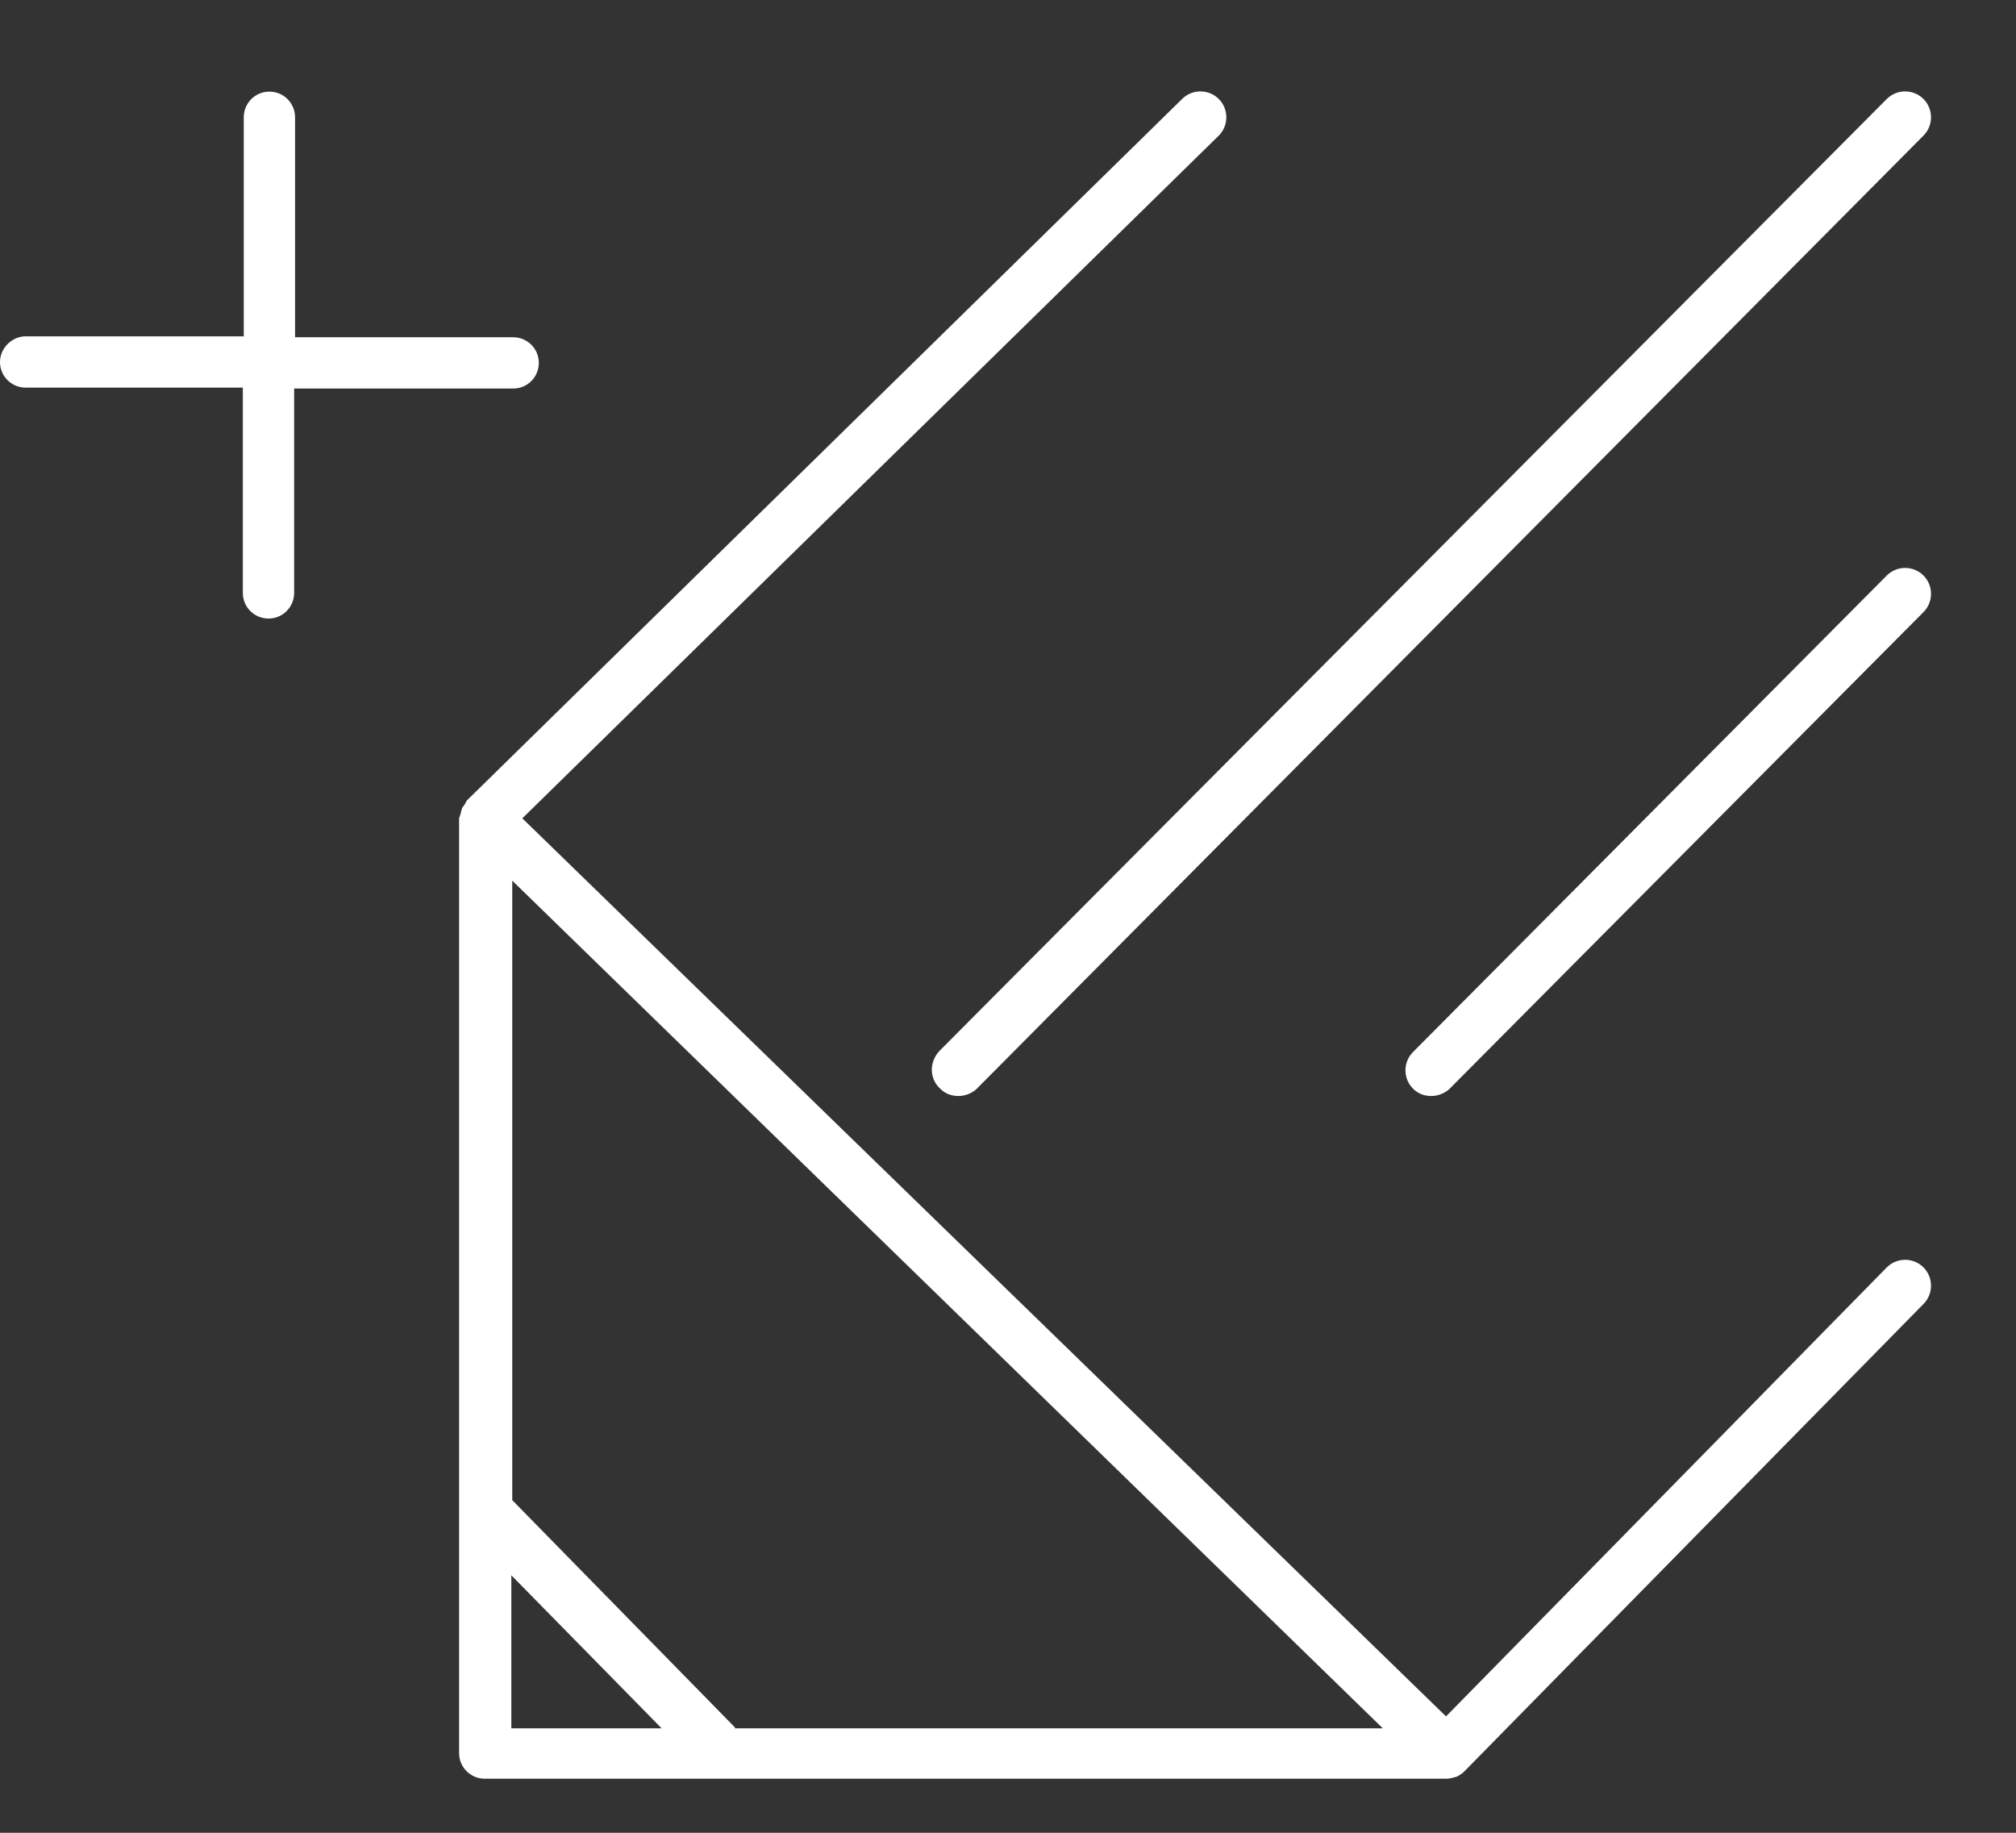
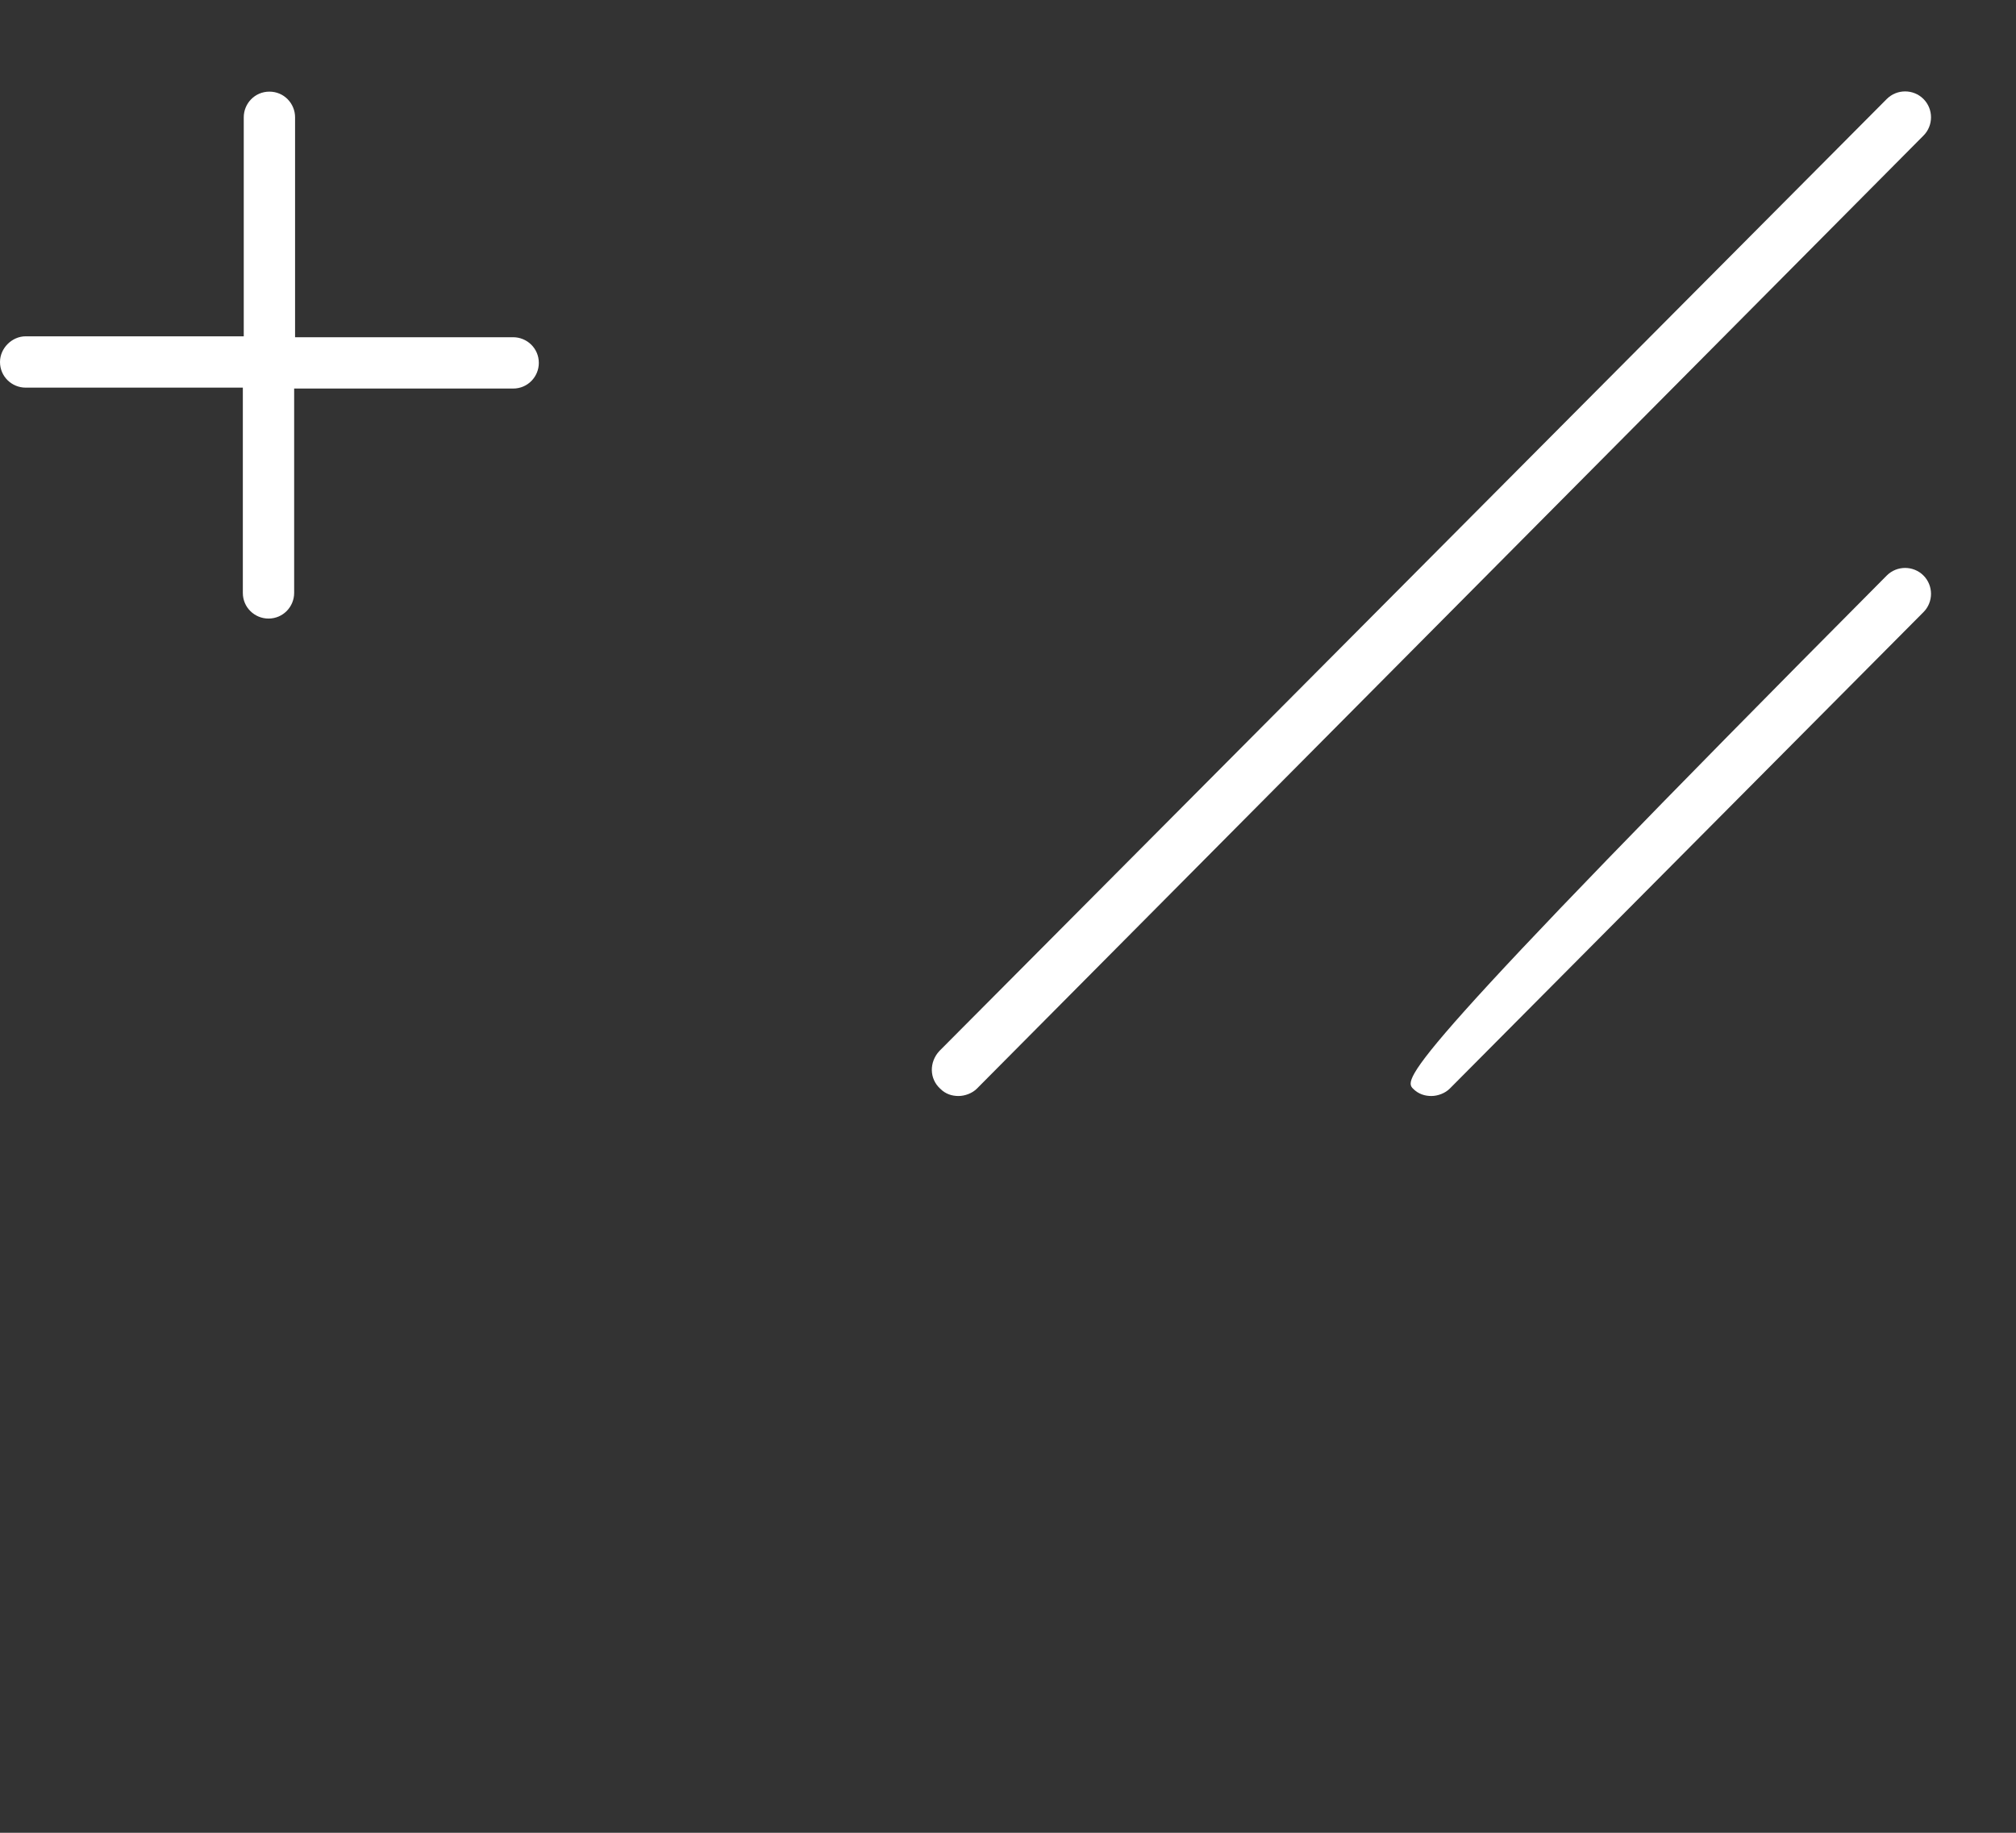
<svg xmlns="http://www.w3.org/2000/svg" width="22" height="20" viewBox="0 0 22 20" fill="none">
  <rect x="0" y="0" width="22" height="20" fill="#333333" stroke="none" />
-   <path d="M20.99 13.83C20.88 13.72 20.7 13.72 20.59 13.83L15.78 18.73L5.7 8.93L13.3 1.48C13.41 1.37 13.41 1.19 13.3 1.08C13.19 0.97 13.01 0.97 12.9 1.08L5.1 8.73C5.08 8.75 5.08 8.77 5.07 8.78C5.06 8.8 5.04 8.81 5.04 8.83C5.03 8.85 5.03 8.88 5.02 8.9C5.02 8.91 5.01 8.92 5.01 8.93V19.13C5.01 19.29 5.14 19.41 5.29 19.41H15.78C15.82 19.41 15.85 19.4 15.89 19.39C15.92 19.38 15.96 19.35 15.98 19.33L20.99 14.23C21.1 14.12 21.1 13.94 20.99 13.83ZM8.02 18.85L5.59 16.37V9.61L15.09 18.86H8.02V18.85ZM5.58 17.19L7.22 18.86H5.58V17.19Z" fill="white" />
  <path d="M10.26 11.88C10.32 11.94 10.39 11.96 10.46 11.96C10.53 11.96 10.61 11.93 10.66 11.88L20.99 1.48C21.1 1.37 21.1 1.19 20.99 1.08C20.88 0.97 20.7 0.97 20.59 1.08L10.25 11.47C10.14 11.59 10.14 11.77 10.26 11.88Z" fill="white" />
-   <path d="M20.59 6.28L15.42 11.48C15.31 11.59 15.31 11.77 15.42 11.88C15.48 11.94 15.55 11.96 15.62 11.96C15.69 11.96 15.77 11.93 15.82 11.88L20.99 6.68C21.1 6.57 21.1 6.39 20.99 6.28C20.88 6.17 20.7 6.17 20.59 6.28Z" fill="white" />
+   <path d="M20.59 6.28C15.31 11.59 15.31 11.77 15.42 11.88C15.48 11.94 15.55 11.96 15.62 11.96C15.69 11.96 15.77 11.93 15.82 11.88L20.99 6.68C21.1 6.57 21.1 6.39 20.99 6.28C20.88 6.17 20.7 6.17 20.59 6.28Z" fill="white" />
  <path d="M5.6 4.24C5.76 4.24 5.88 4.11 5.88 3.96C5.88 3.8 5.75 3.68 5.6 3.68H3.22V1.28C3.22 1.13 3.1 1 2.94 1C2.78 1 2.66 1.13 2.66 1.28V3.67H0.28C0.13 3.67 0 3.8 0 3.95C0 4.11 0.13 4.23 0.28 4.23H2.65V6.47C2.65 6.63 2.78 6.75 2.93 6.75C3.09 6.75 3.21 6.62 3.21 6.47V4.24H5.6Z" fill="white" />
</svg>